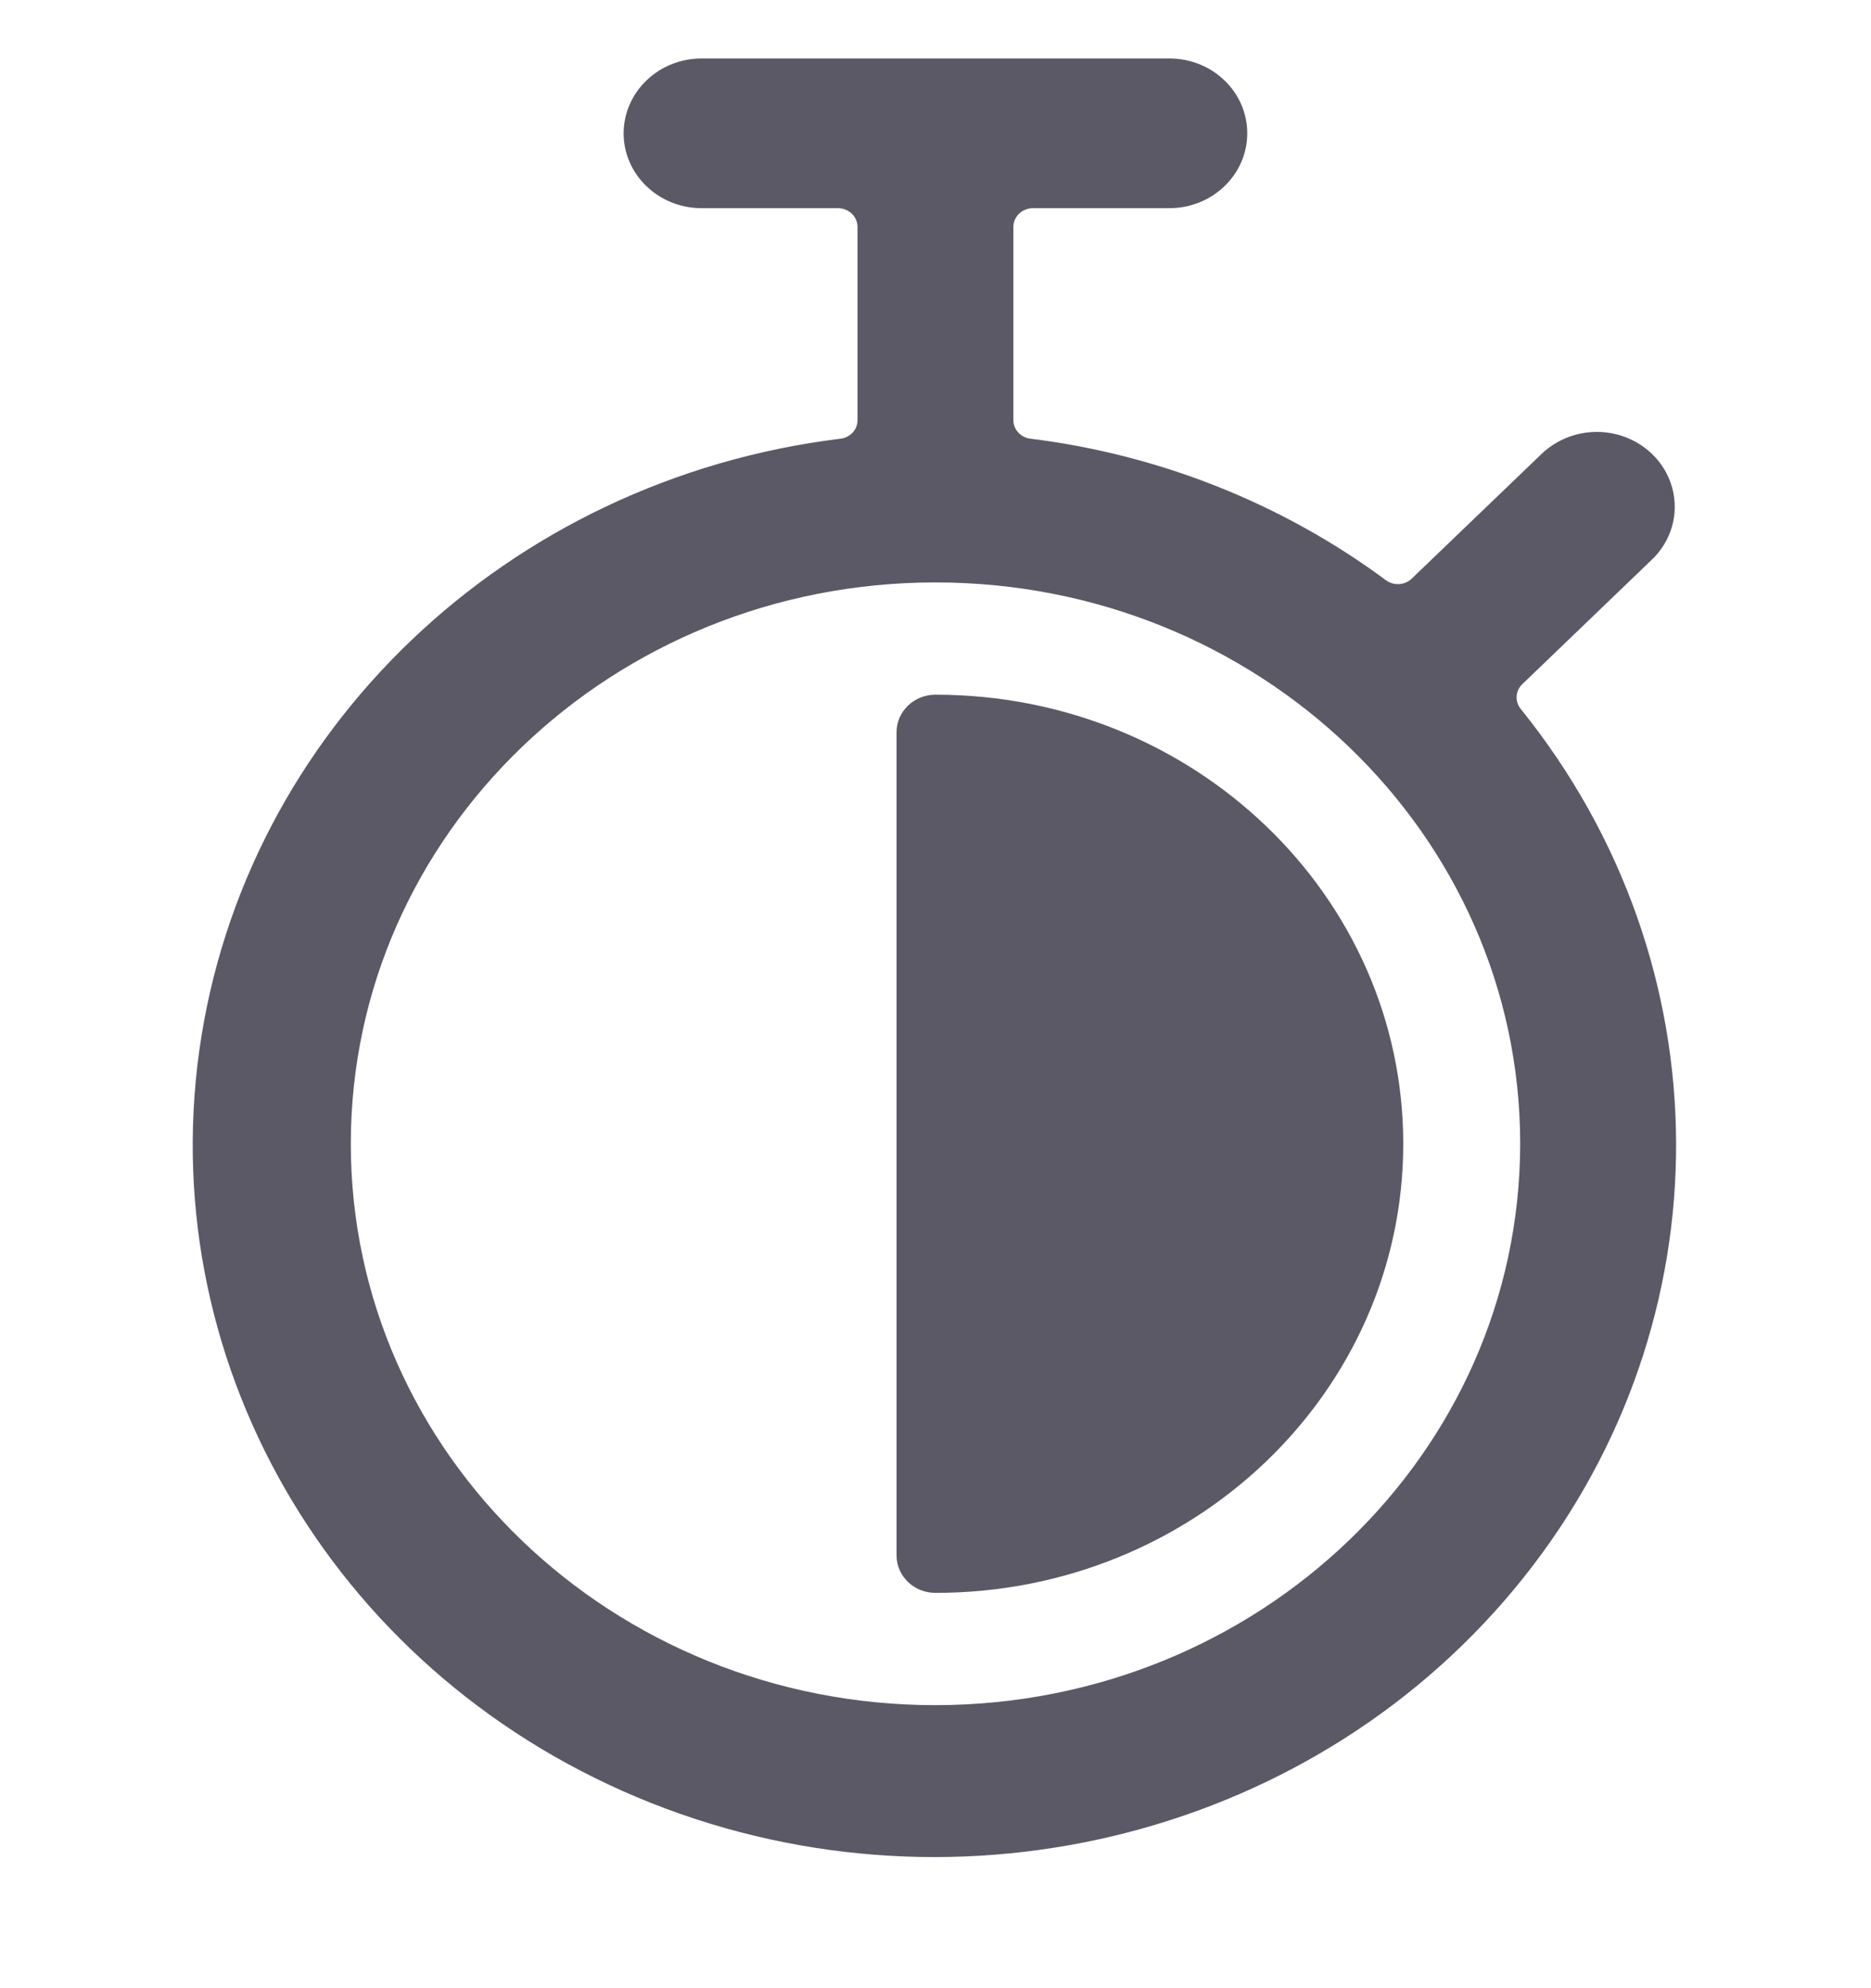
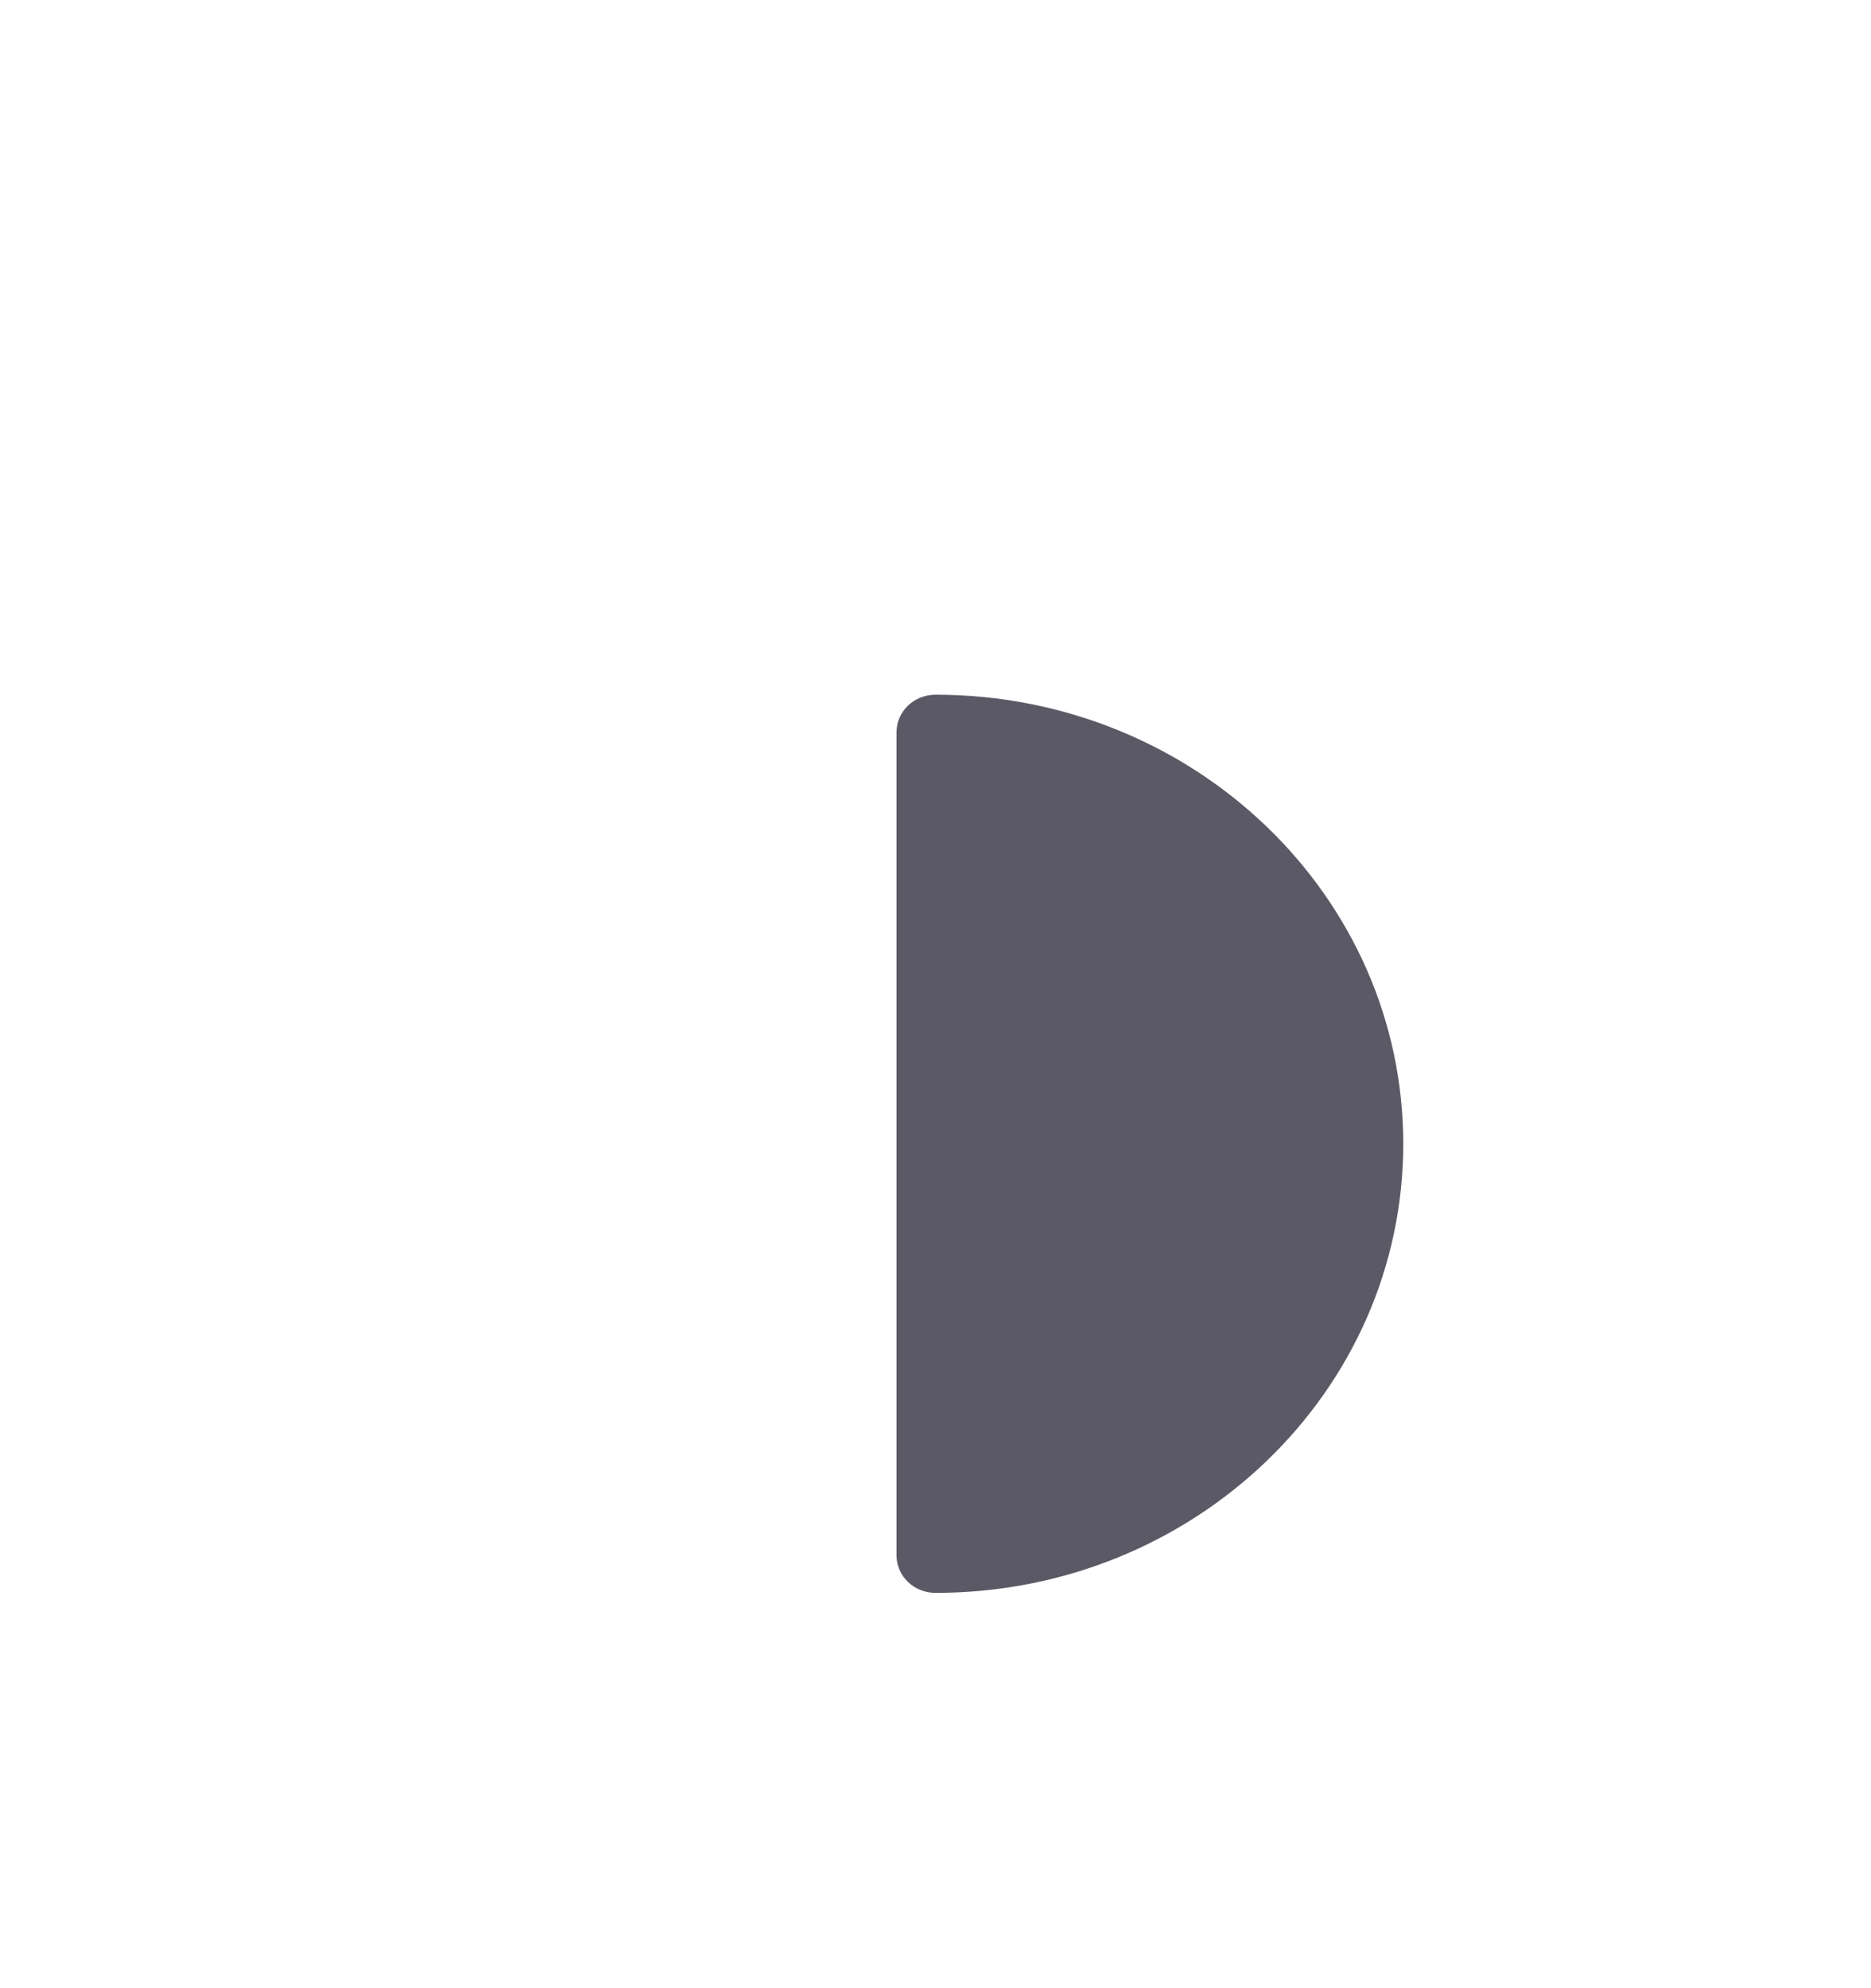
<svg xmlns="http://www.w3.org/2000/svg" width="16" height="17" viewBox="0 0 16 17" fill="none">
-   <path d="M10 0.5C10.368 0.5 10.666 0.786 10.666 1.14C10.666 1.493 10.368 1.78 10 1.78H8.833C8.789 1.78 8.746 1.797 8.715 1.827C8.684 1.857 8.666 1.898 8.666 1.94V3.593C8.666 3.673 8.729 3.741 8.812 3.751C9.919 3.888 10.969 4.307 11.853 4.962C11.919 5.01 12.012 5.005 12.072 4.948L13.176 3.888C13.344 3.722 13.592 3.655 13.825 3.714C14.057 3.773 14.239 3.947 14.3 4.171C14.361 4.395 14.292 4.632 14.118 4.793L13.018 5.85C12.959 5.907 12.953 5.997 13.004 6.061C14.766 8.243 14.777 11.29 13.033 13.484C11.288 15.679 8.224 16.471 5.567 15.416C2.91 14.361 1.324 11.722 1.704 8.985C2.085 6.249 4.335 4.101 7.188 3.751C7.271 3.741 7.334 3.673 7.333 3.593V1.94C7.333 1.852 7.258 1.78 7.166 1.78H6C5.632 1.78 5.333 1.493 5.333 1.14C5.334 0.786 5.632 0.5 6 0.5H10ZM8 4.98C5.239 4.98 3 7.129 3 9.78C3 12.431 5.239 14.58 8 14.58C10.76 14.577 12.997 12.43 13 9.78C13 7.129 10.762 4.981 8 4.98Z" fill="#5C5966" />
  <path d="M8 5.94C7.816 5.94 7.667 6.083 7.667 6.26V13.3C7.667 13.477 7.816 13.62 8 13.62C10.209 13.62 12 11.901 12 9.78C12 7.659 10.209 5.94 8 5.94Z" fill="#5C5966" />
</svg>